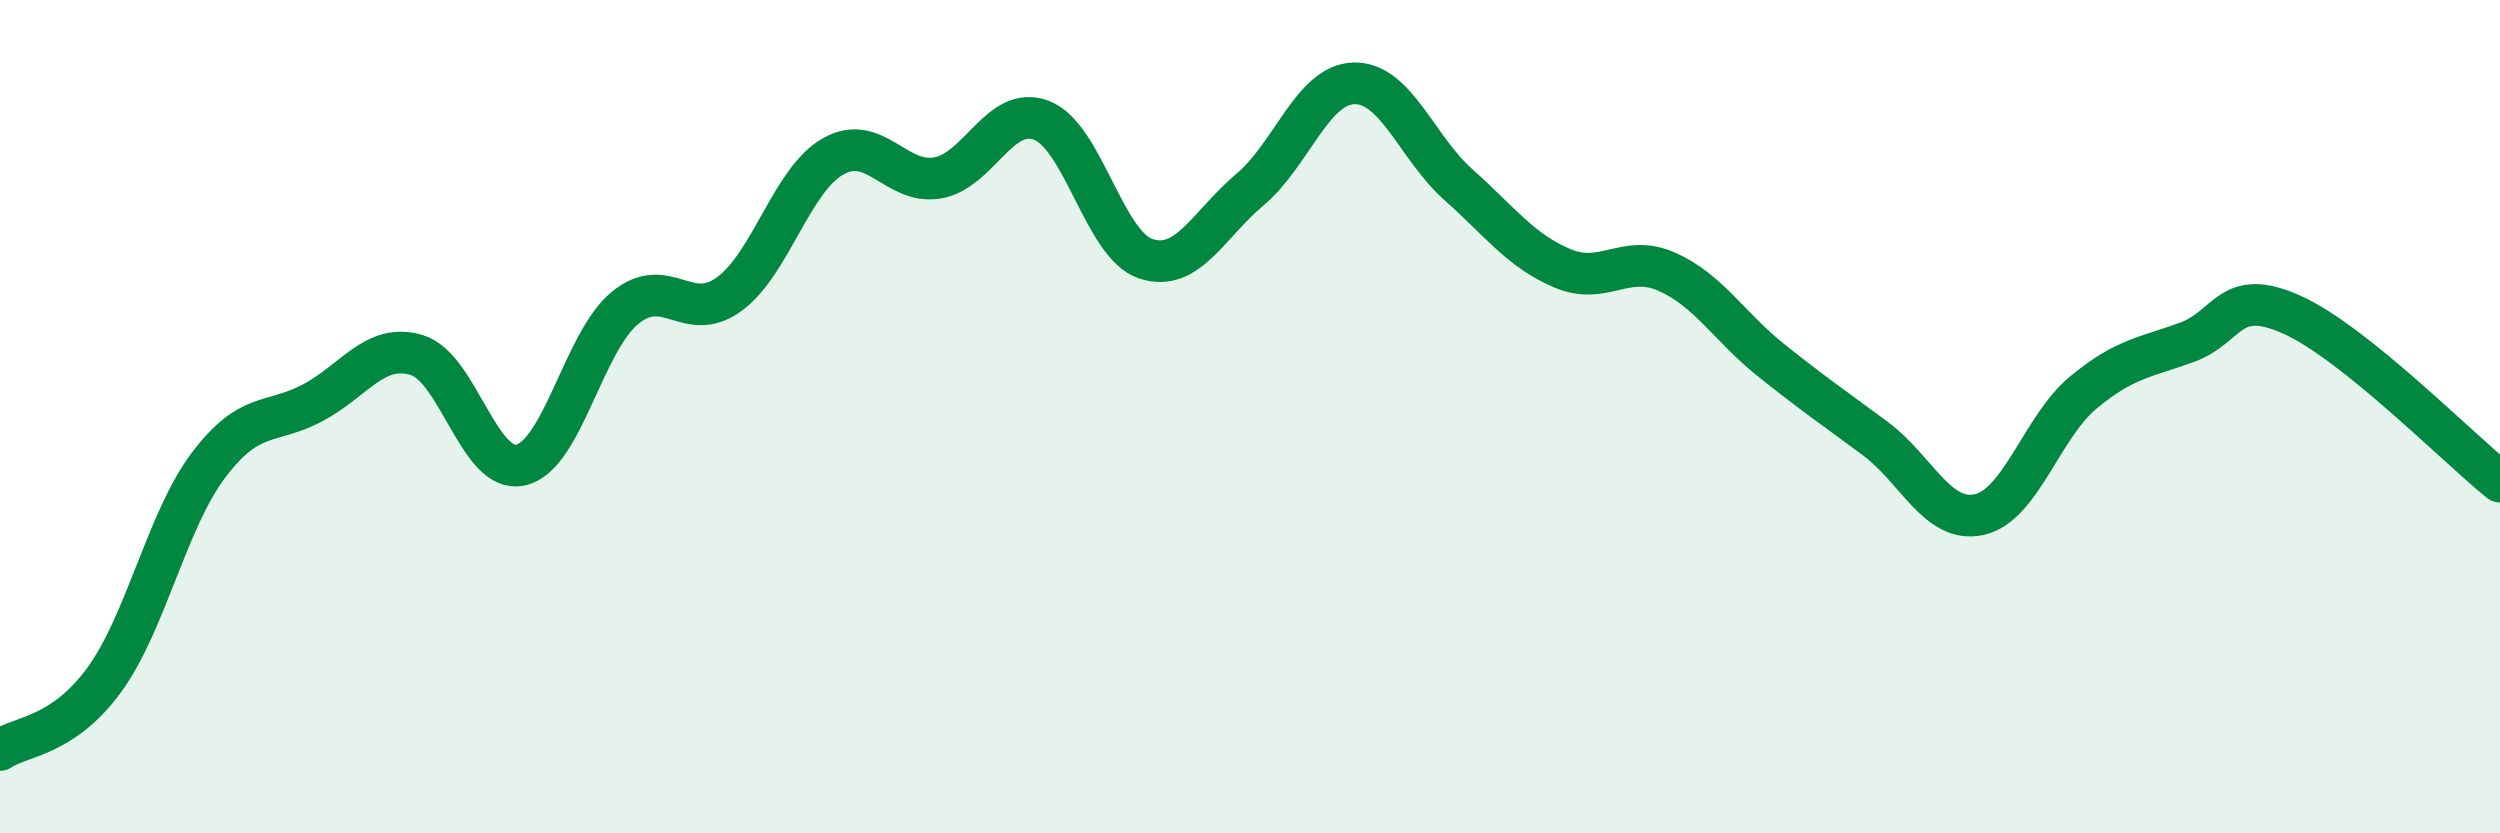
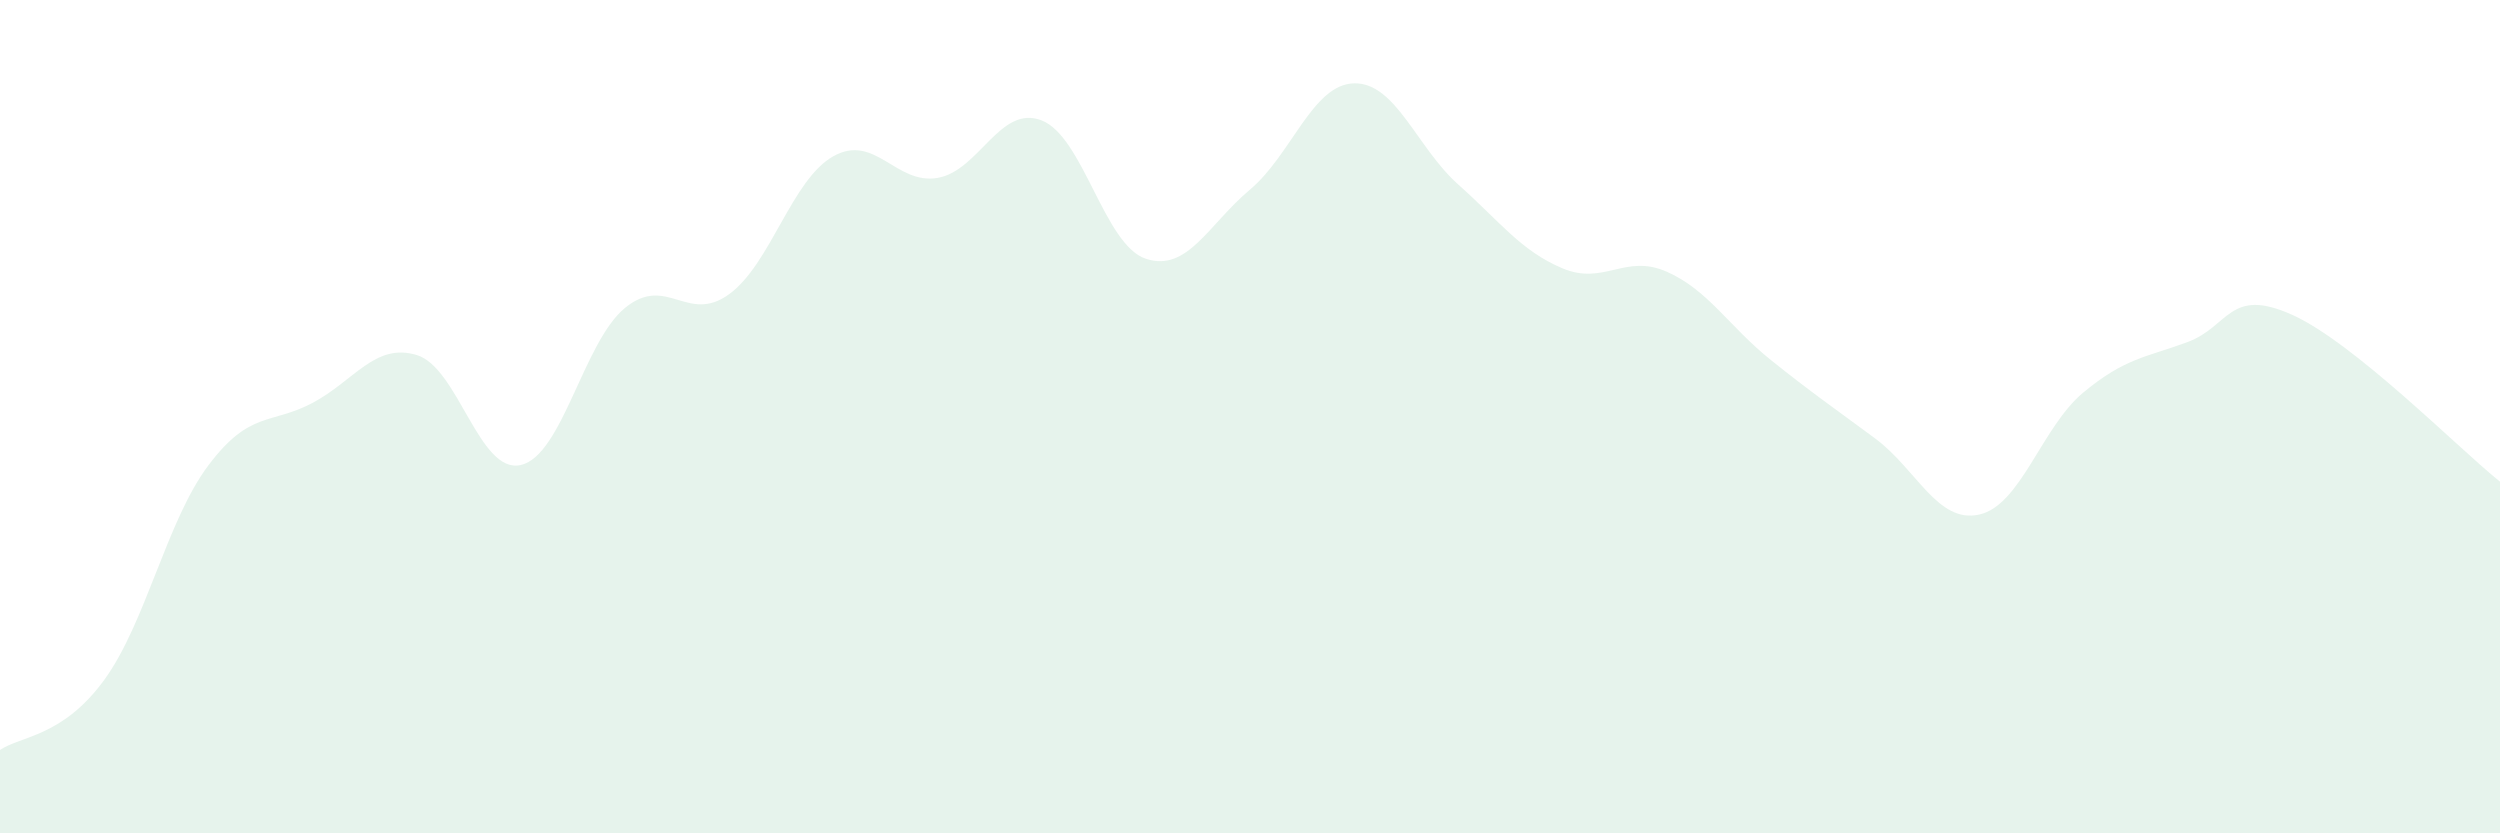
<svg xmlns="http://www.w3.org/2000/svg" width="60" height="20" viewBox="0 0 60 20">
  <path d="M 0,18 C 0.5,17.66 1.5,17.69 2.5,16.32 C 3.5,14.95 4,12.5 5,11.17 C 6,9.84 6.5,10.2 7.5,9.67 C 8.5,9.14 9,8.22 10,8.52 C 11,8.82 11.5,11.39 12.5,11.16 C 13.5,10.93 14,8.21 15,7.39 C 16,6.57 16.5,7.79 17.5,7.06 C 18.5,6.33 19,4.31 20,3.75 C 21,3.19 21.5,4.44 22.5,4.27 C 23.5,4.1 24,2.5 25,2.89 C 26,3.28 26.5,5.88 27.5,6.21 C 28.5,6.54 29,5.39 30,4.55 C 31,3.71 31.5,2.02 32.5,2 C 33.5,1.98 34,3.54 35,4.43 C 36,5.32 36.5,6.02 37.5,6.44 C 38.5,6.86 39,6.08 40,6.52 C 41,6.96 41.5,7.84 42.5,8.64 C 43.5,9.44 44,9.78 45,10.52 C 46,11.26 46.5,12.57 47.5,12.35 C 48.5,12.13 49,10.25 50,9.42 C 51,8.59 51.5,8.58 52.5,8.21 C 53.5,7.84 53.5,6.88 55,7.55 C 56.5,8.22 59,10.76 60,11.56L60 20L0 20Z" fill="#008740" opacity="0.1" stroke-linecap="round" stroke-linejoin="round" />
-   <path d="M 0,18 C 0.5,17.66 1.5,17.69 2.5,16.32 C 3.5,14.95 4,12.5 5,11.17 C 6,9.84 6.5,10.2 7.5,9.67 C 8.5,9.14 9,8.22 10,8.52 C 11,8.82 11.5,11.39 12.5,11.16 C 13.5,10.93 14,8.21 15,7.39 C 16,6.57 16.5,7.79 17.5,7.06 C 18.5,6.33 19,4.31 20,3.75 C 21,3.19 21.5,4.44 22.5,4.27 C 23.5,4.1 24,2.5 25,2.89 C 26,3.28 26.5,5.88 27.5,6.21 C 28.5,6.54 29,5.39 30,4.55 C 31,3.71 31.5,2.02 32.5,2 C 33.5,1.98 34,3.54 35,4.43 C 36,5.32 36.5,6.02 37.5,6.44 C 38.5,6.86 39,6.08 40,6.52 C 41,6.96 41.5,7.84 42.5,8.64 C 43.5,9.44 44,9.78 45,10.52 C 46,11.26 46.5,12.57 47.5,12.35 C 48.5,12.13 49,10.25 50,9.42 C 51,8.59 51.5,8.58 52.5,8.21 C 53.5,7.84 53.5,6.88 55,7.55 C 56.5,8.22 59,10.76 60,11.56" stroke="#008740" stroke-width="1" fill="none" stroke-linecap="round" stroke-linejoin="round" />
</svg>